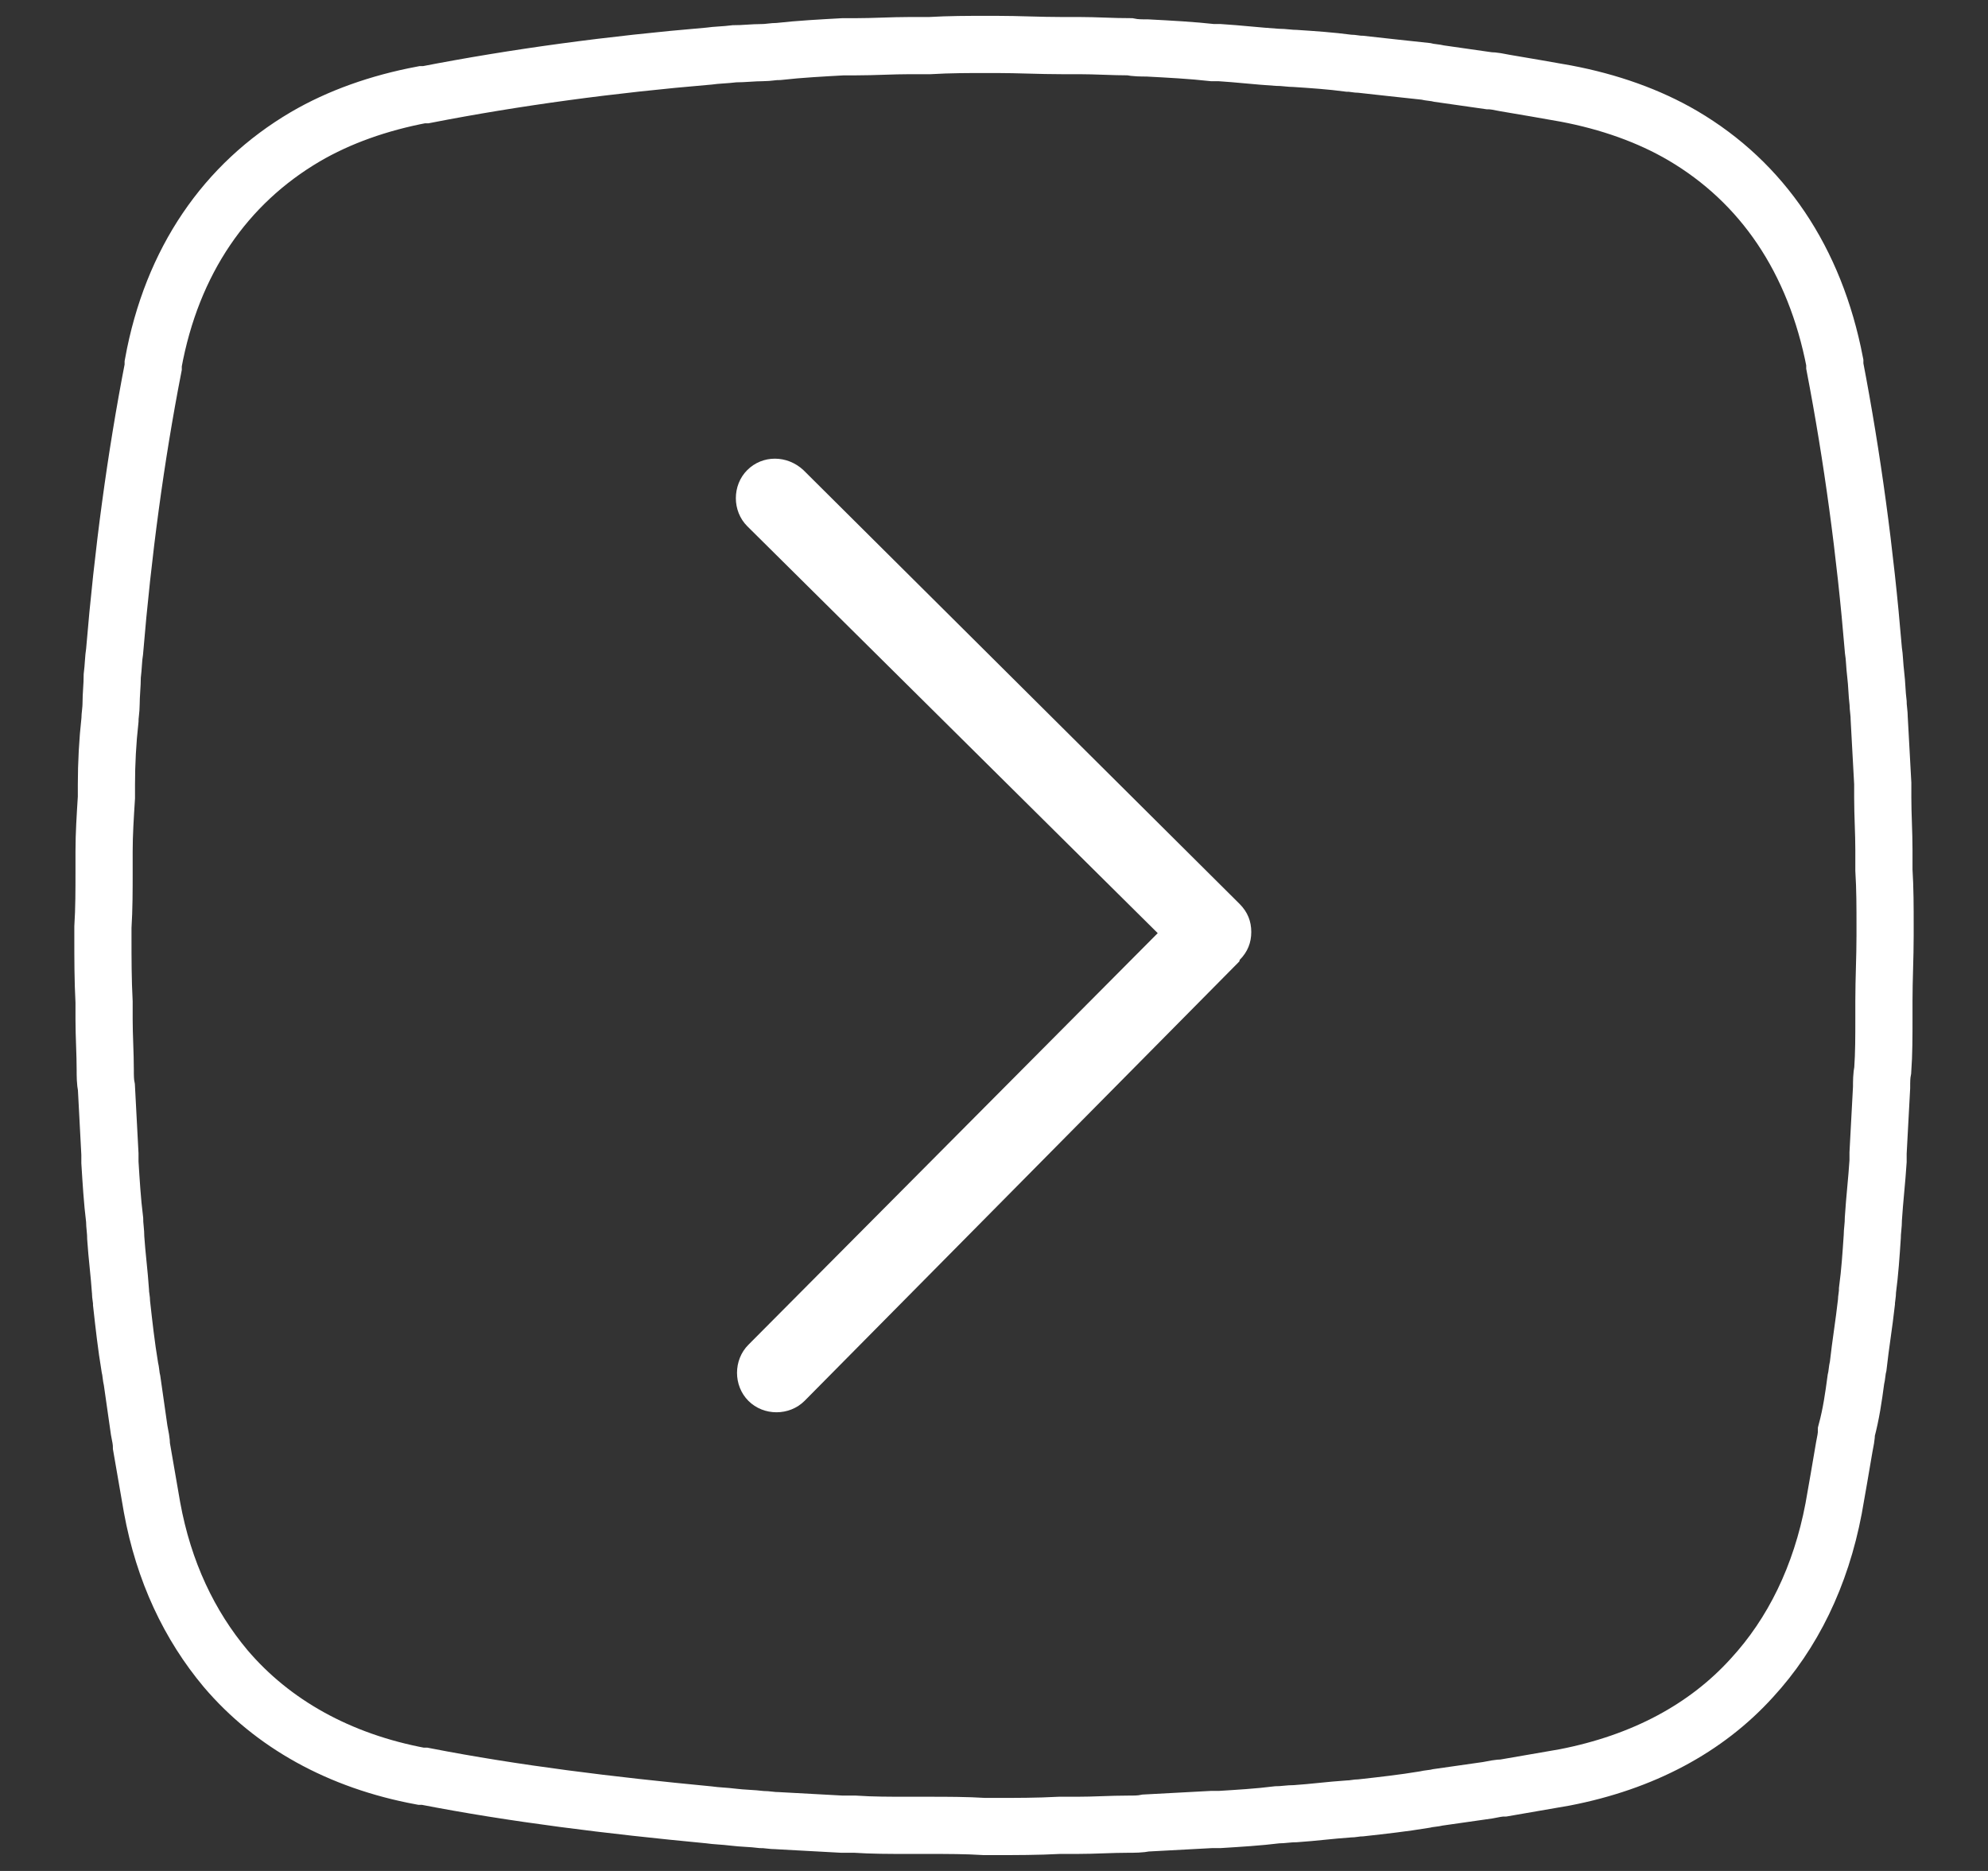
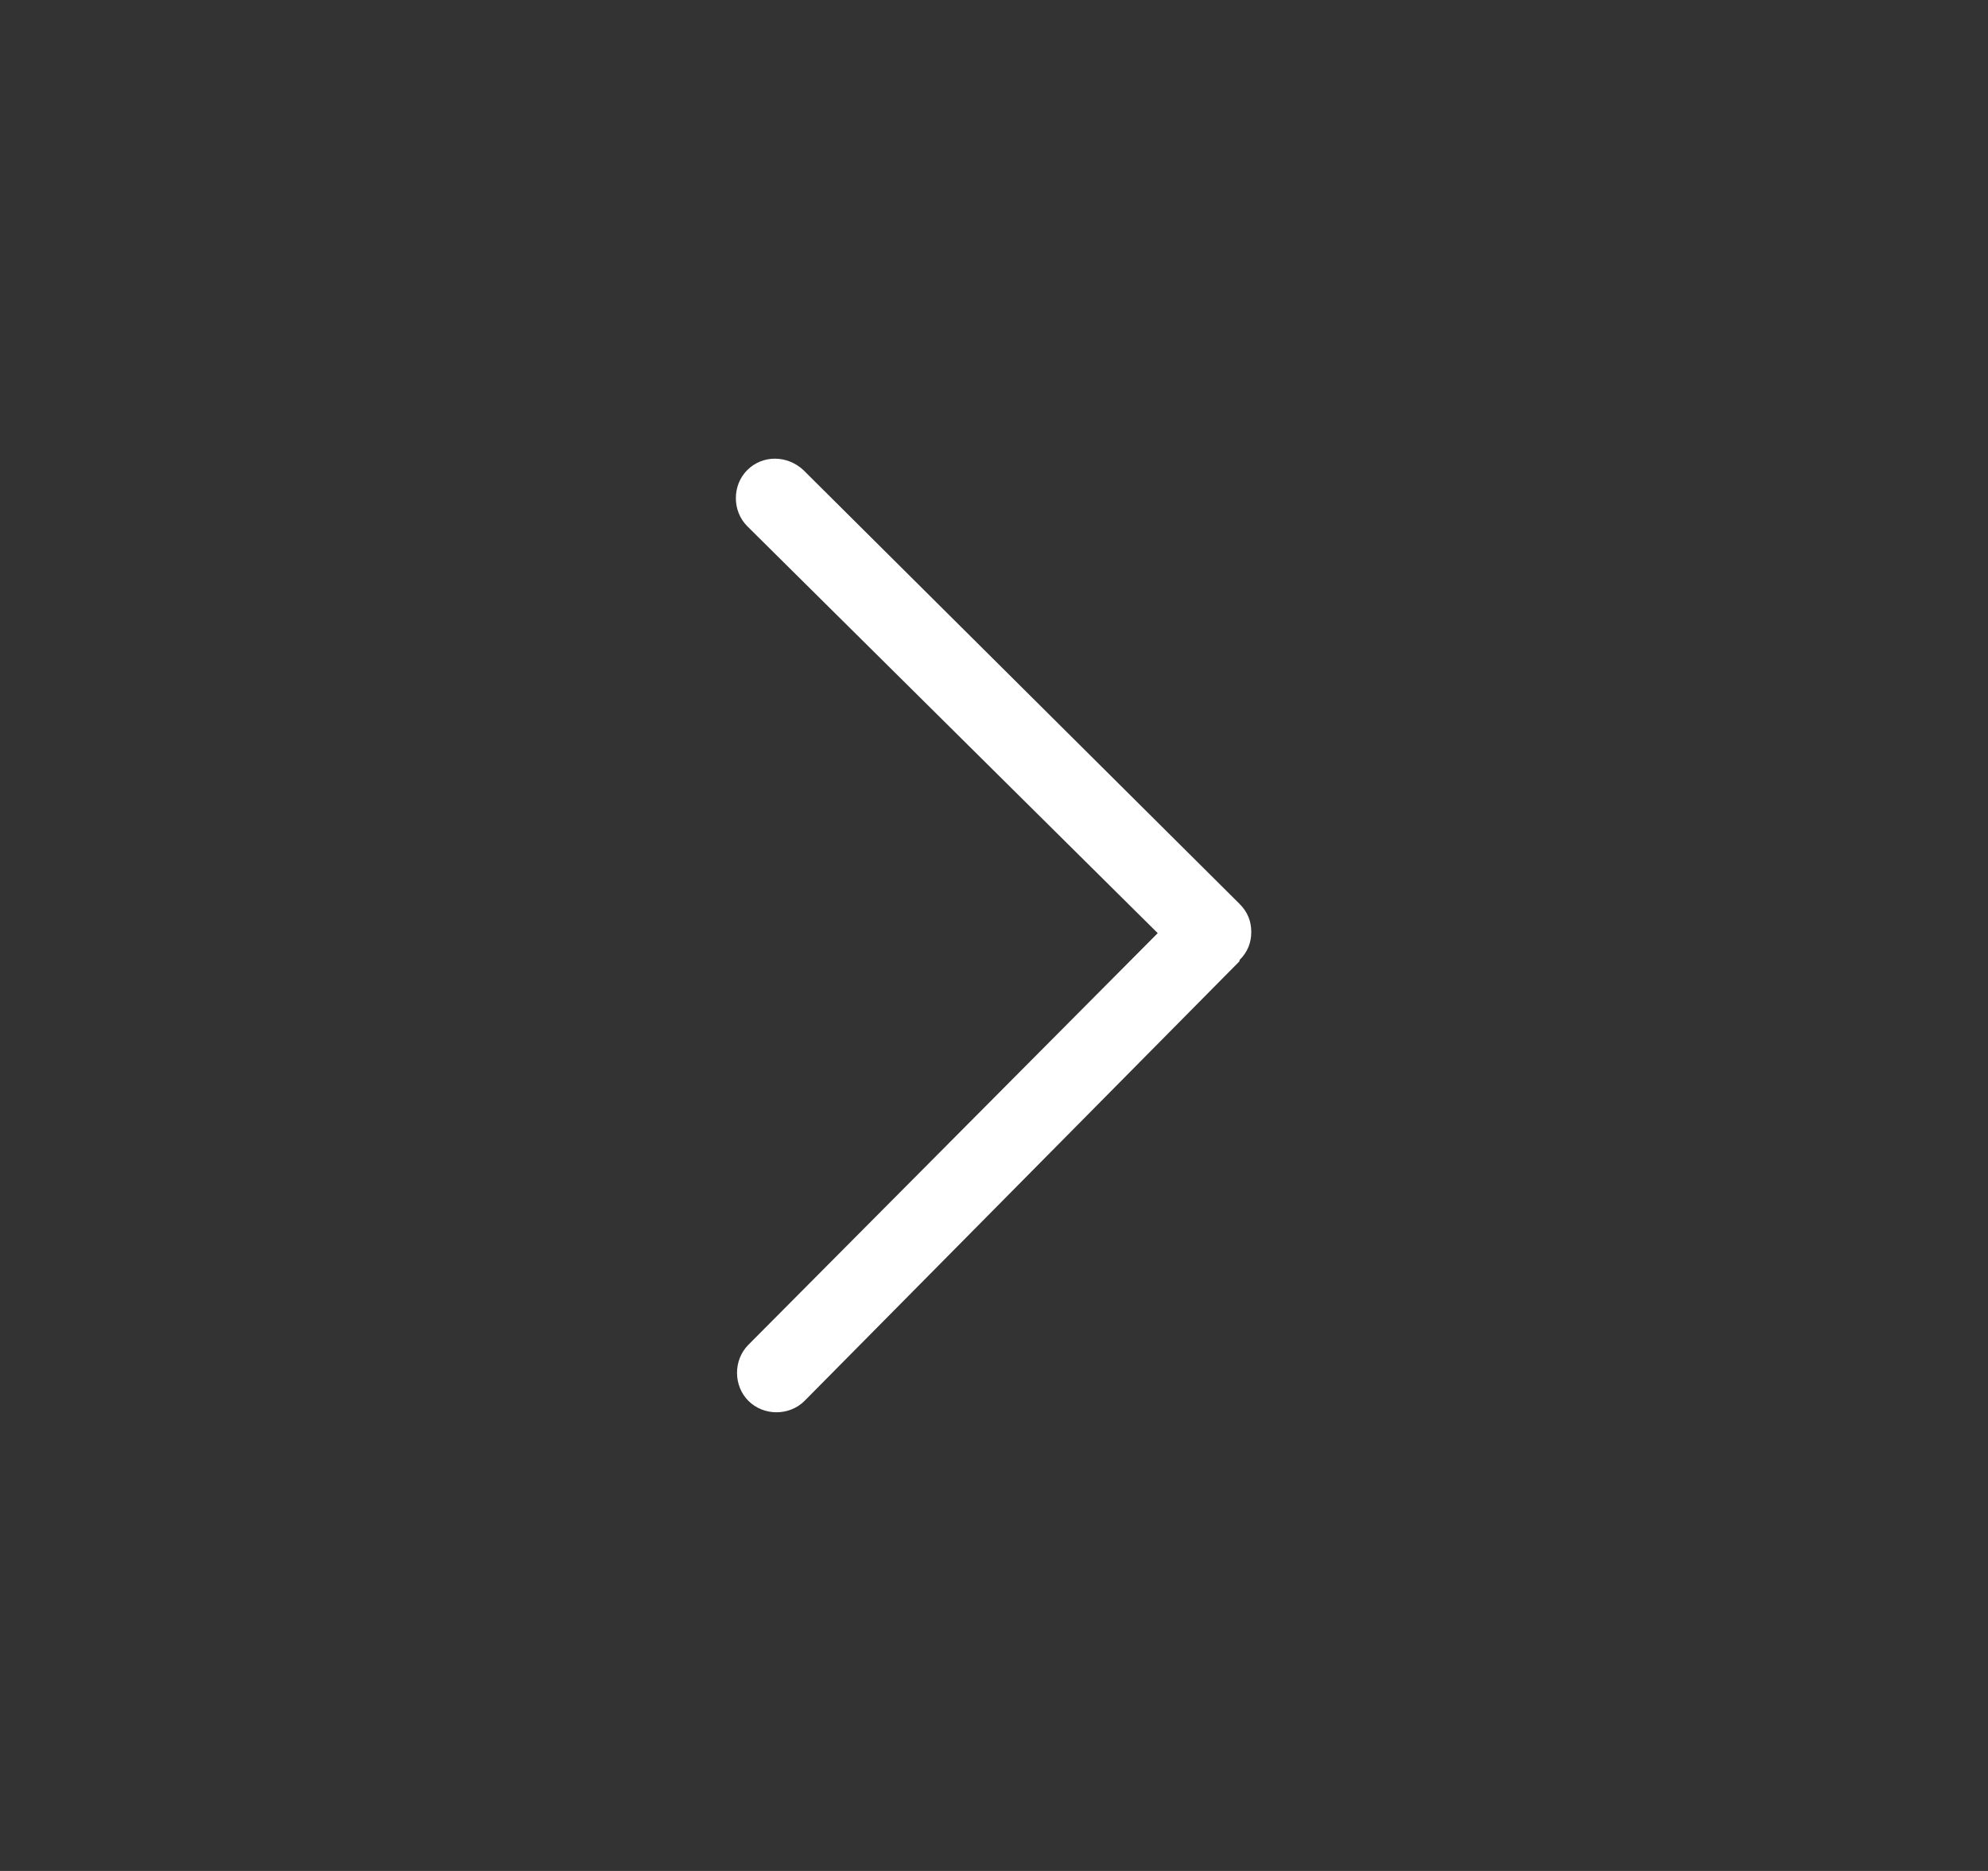
<svg xmlns="http://www.w3.org/2000/svg" version="1.0" id="图层_1" x="0px" y="0px" width="17px" height="16px" viewBox="0 0 17 16" style="enable-background:new 0 0 17 16;" xml:space="preserve">
  <rect x="0" y="0" width="17" height="16" fill="#333333" stroke="none" />
  <style type="text/css">
	.st0{fill-rule:evenodd;clip-rule:evenodd;fill:none;stroke:#FFFFFF;stroke-width:0.489;stroke-miterlimit:10;}
	.st1{fill:#FFFFFF;}
</style>
  <g>
-     <path class="st0" d="M15.87,11.8c0.01-0.04,0.01-0.08,0.02-0.12c0.02-0.18,0.05-0.36,0.07-0.54c0-0.03,0.01-0.07,0.01-0.11   c0.02-0.15,0.03-0.3,0.04-0.45c0-0.05,0.01-0.1,0.01-0.16c0.01-0.16,0.03-0.33,0.04-0.49c0-0.02,0-0.05,0-0.07   c0.01-0.19,0.02-0.37,0.03-0.56c0-0.05,0-0.1,0.01-0.15c0.01-0.14,0.01-0.29,0.01-0.44c0-0.05,0-0.1,0-0.15   c0-0.19,0.01-0.37,0.01-0.56c0-0.03,0-0.06,0-0.08c0-0.16,0-0.32-0.01-0.48c0-0.06,0-0.11,0-0.17c0-0.15-0.01-0.3-0.01-0.45   c0-0.04,0-0.08,0-0.12c-0.01-0.18-0.02-0.37-0.03-0.55c0-0.05-0.01-0.1-0.01-0.14c-0.01-0.08-0.01-0.16-0.02-0.24   c-0.01-0.08-0.01-0.15-0.02-0.21c-0.07-0.84-0.18-1.65-0.33-2.43c0,0,0,0,0-0.01c0-0.01,0-0.02,0-0.02   c-0.17-0.88-0.62-1.54-1.3-1.94c-0.29-0.17-0.63-0.29-1-0.36c-0.17-0.03-0.34-0.06-0.52-0.09c-0.05-0.01-0.1-0.02-0.14-0.02   c-0.14-0.02-0.28-0.04-0.42-0.06c-0.04-0.01-0.08-0.01-0.12-0.02C12,0.59,11.82,0.57,11.64,0.55c-0.04,0-0.07-0.01-0.11-0.01   c-0.15-0.02-0.3-0.03-0.45-0.04c-0.05,0-0.1-0.01-0.16-0.01c-0.16-0.01-0.33-0.03-0.49-0.04c-0.02,0-0.04,0-0.06,0   C10.19,0.43,10,0.42,9.81,0.41c-0.05,0-0.1,0-0.15-0.01C9.52,0.4,9.37,0.39,9.23,0.39c-0.05,0-0.1,0-0.15,0   c-0.19,0-0.37-0.01-0.56-0.01c-0.03,0-0.05,0-0.08,0c-0.16,0-0.32,0-0.49,0.01c-0.06,0-0.11,0-0.17,0c-0.15,0-0.31,0.01-0.46,0.01   c-0.04,0-0.08,0-0.11,0C7.03,0.41,6.84,0.42,6.66,0.44c-0.05,0-0.09,0.01-0.14,0.01C6.44,0.45,6.36,0.46,6.28,0.46   C6.2,0.47,6.13,0.47,6.06,0.48C5.23,0.55,4.41,0.66,3.64,0.81c0,0,0,0-0.01,0c-0.01,0-0.02,0-0.02,0c-0.37,0.07-0.71,0.19-1,0.36   c-0.68,0.4-1.14,1.06-1.3,1.94c0,0.01,0,0.01,0,0.02c0,0,0,0,0,0.01C1.16,3.91,1.05,4.73,0.98,5.57C0.97,5.63,0.97,5.7,0.96,5.78   C0.96,5.86,0.95,5.94,0.95,6.02c0,0.05-0.01,0.1-0.01,0.14C0.92,6.34,0.91,6.53,0.91,6.71c0,0.04,0,0.08,0,0.11   C0.9,6.98,0.89,7.13,0.89,7.28c0,0.06,0,0.11,0,0.17c0,0.16,0,0.32-0.01,0.48c0,0.03,0,0.06,0,0.08c0,0.19,0,0.37,0.01,0.56   c0,0.05,0,0.1,0,0.15c0,0.14,0.01,0.29,0.01,0.43c0,0.05,0,0.1,0.01,0.15C0.92,9.5,0.93,9.69,0.94,9.87c0,0.02,0,0.05,0,0.07   c0.01,0.16,0.02,0.33,0.04,0.49c0,0.05,0.01,0.1,0.01,0.16c0.01,0.15,0.03,0.3,0.04,0.45c0,0.04,0.01,0.07,0.01,0.11   c0.02,0.18,0.04,0.36,0.07,0.54c0.01,0.04,0.01,0.08,0.02,0.12c0.02,0.14,0.04,0.28,0.06,0.42c0.01,0.05,0.02,0.1,0.02,0.14   c0.03,0.17,0.06,0.35,0.09,0.52c0.1,0.55,0.32,1.01,0.63,1.38c0.4,0.47,0.97,0.79,1.67,0.92c0.01,0,0.01,0,0.02,0c0,0,0,0,0.01,0   c0.77,0.15,1.59,0.25,2.43,0.33c0.07,0.01,0.13,0.01,0.21,0.02c0.08,0.01,0.16,0.01,0.24,0.02c0.05,0,0.09,0.01,0.14,0.01   c0.18,0.01,0.37,0.02,0.55,0.03c0.04,0,0.08,0,0.11,0c0.15,0.01,0.3,0.01,0.46,0.01c0.06,0,0.11,0,0.17,0c0.16,0,0.32,0,0.48,0.01   c0.03,0,0.06,0,0.08,0c0.19,0,0.37,0,0.56-0.01c0.05,0,0.1,0,0.15,0c0.15,0,0.29-0.01,0.44-0.01c0.05,0,0.1,0,0.15-0.01   c0.19-0.01,0.37-0.02,0.56-0.03c0.02,0,0.04,0,0.07,0c0.16-0.01,0.33-0.02,0.49-0.04c0.05,0,0.1-0.01,0.16-0.01   c0.15-0.01,0.3-0.03,0.45-0.04c0.04,0,0.07-0.01,0.11-0.01c0.18-0.02,0.36-0.04,0.54-0.07c0.04-0.01,0.08-0.01,0.12-0.02   c0.14-0.02,0.28-0.04,0.42-0.06c0.05-0.01,0.1-0.02,0.14-0.02c0.17-0.03,0.35-0.06,0.52-0.09c0.67-0.13,1.21-0.42,1.6-0.85   c0.35-0.38,0.59-0.87,0.7-1.45c0.03-0.17,0.06-0.34,0.09-0.52c0.01-0.05,0.02-0.1,0.02-0.14C15.83,12.09,15.85,11.95,15.87,11.8z" />
    <path class="st1" d="M6.39,4.02c-0.13,0.13-0.13,0.35,0,0.48L9.9,7.98L6.4,11.5c-0.13,0.13-0.13,0.35,0,0.48   c0.13,0.13,0.35,0.13,0.48,0l3.71-3.75c0.01-0.01,0.01-0.01,0.01-0.02c0,0,0,0,0,0c0.07-0.07,0.1-0.15,0.1-0.24   c0-0.09-0.03-0.17-0.1-0.24L6.87,4.02C6.73,3.89,6.52,3.89,6.39,4.02z" />
  </g>
</svg>